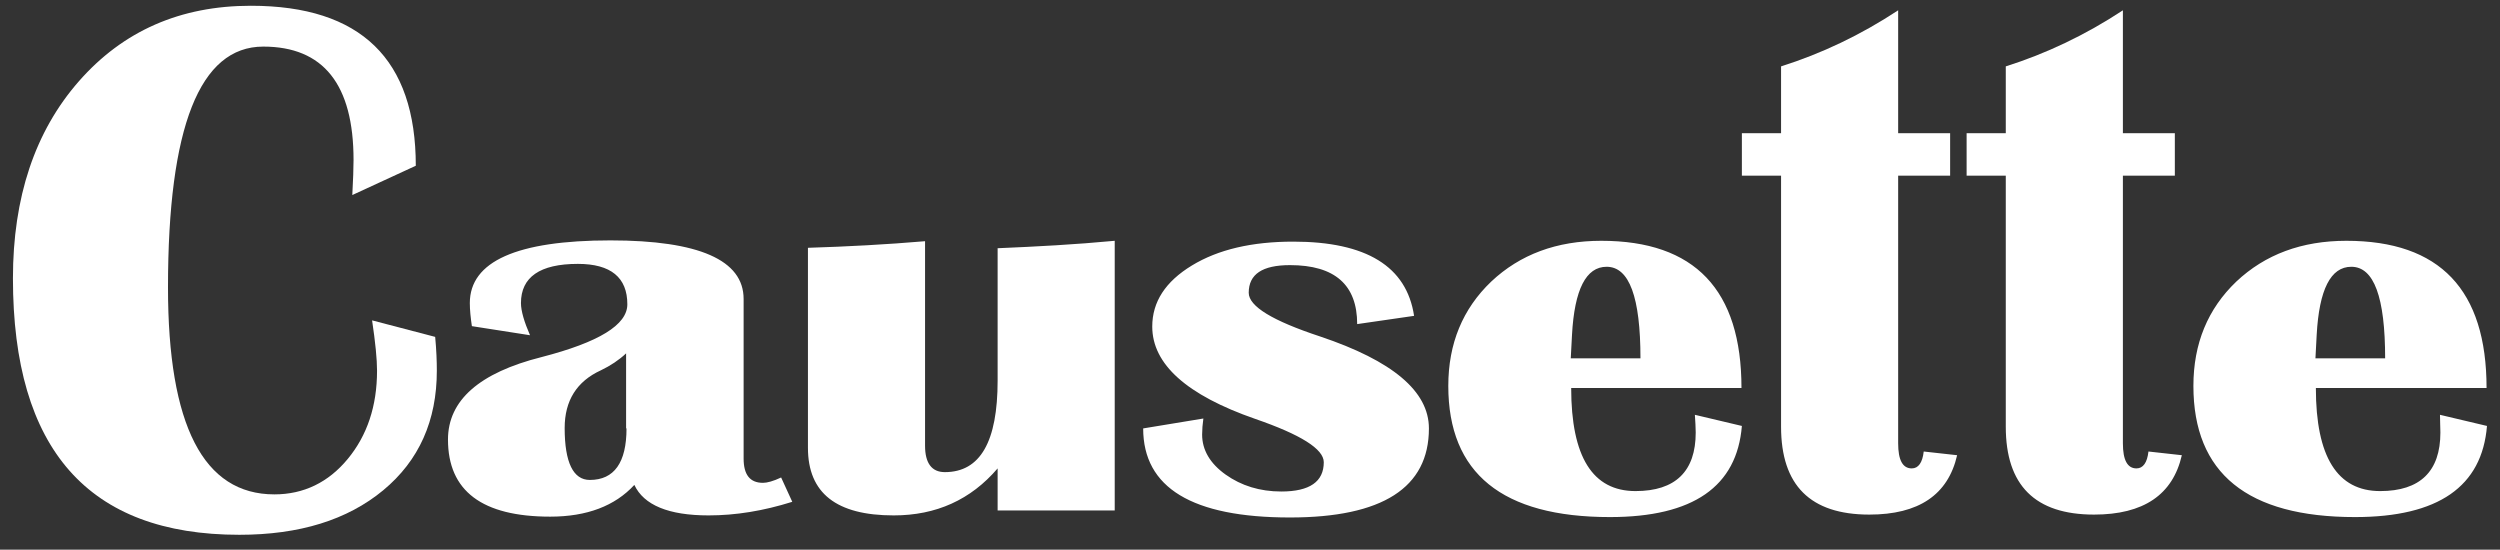
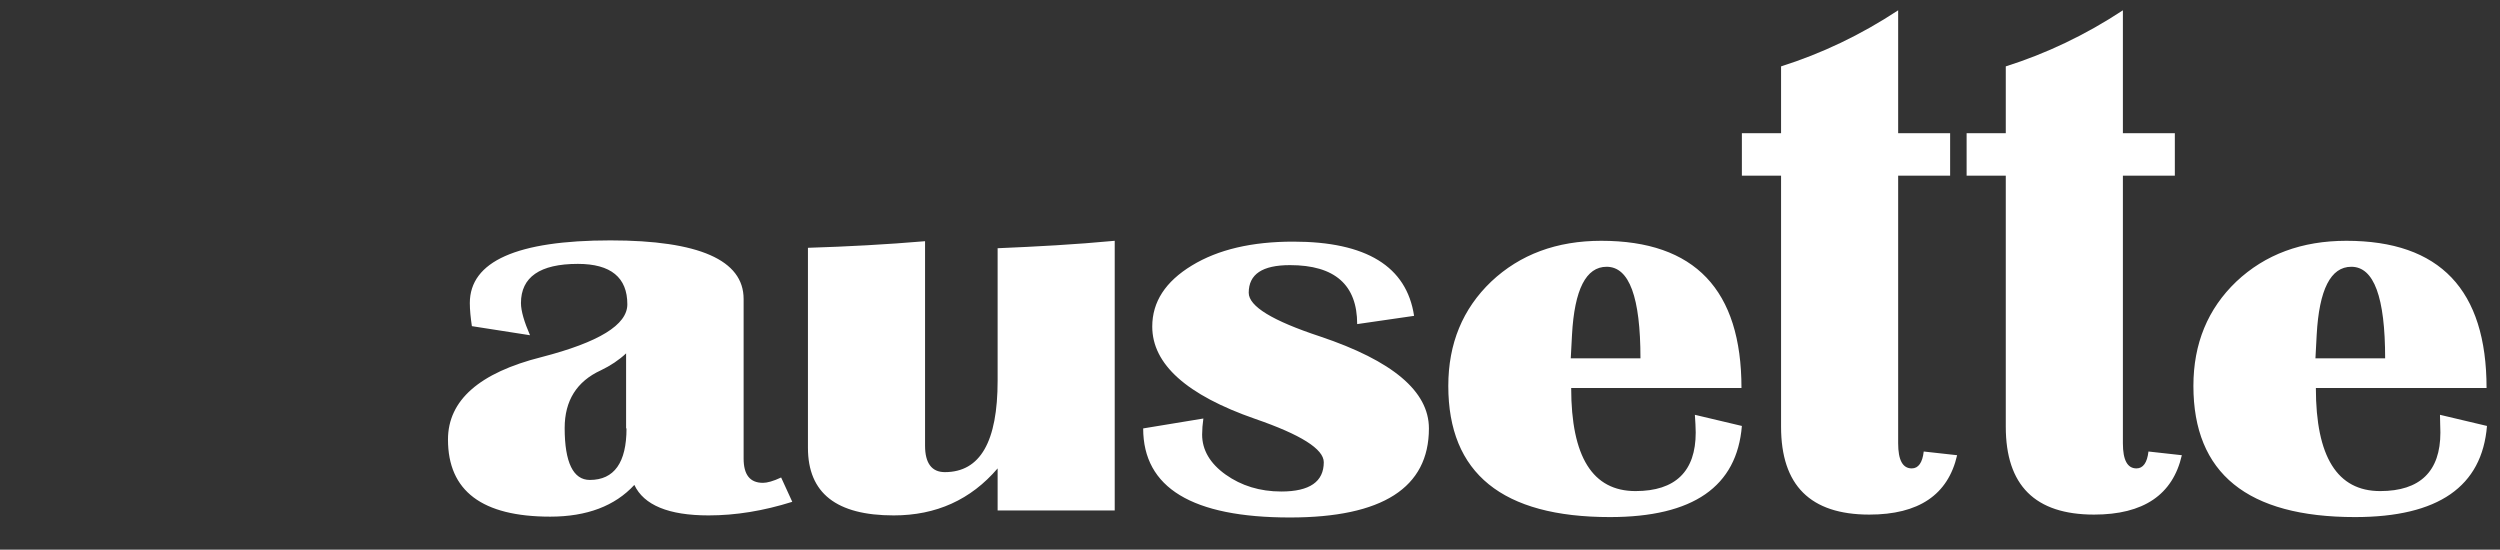
<svg xmlns="http://www.w3.org/2000/svg" width="141" height="31" viewBox="0 0 141 31" fill="none">
  <rect x="0" y="0" width="141" height="31" fill="#333333" stroke="none" />
  <g clip-path="url(#clip0_3282_59732)">
    <path d="M44.056 26.93C43.614 27.139 43.266 27.232 43.033 27.232C42.289 27.232 41.94 26.767 41.94 25.86V16.86C41.94 14.674 39.428 13.558 34.428 13.558C29.149 13.558 26.498 14.744 26.498 17.093C26.498 17.488 26.545 17.93 26.614 18.395L29.893 18.907C29.568 18.163 29.382 17.535 29.382 17.093C29.382 15.628 30.452 14.883 32.591 14.883C34.452 14.883 35.382 15.651 35.382 17.163C35.382 18.325 33.777 19.302 30.545 20.139C27.033 21.023 25.266 22.581 25.266 24.79C25.266 27.697 27.196 29.139 31.033 29.139C33.103 29.139 34.684 28.535 35.777 27.349C36.312 28.488 37.708 29.069 39.963 29.069C41.498 29.069 43.056 28.814 44.684 28.302L44.056 26.93ZM35.335 24.163C35.335 26.093 34.638 27.069 33.266 27.069C32.335 27.069 31.847 26.093 31.847 24.139C31.847 22.604 32.521 21.511 33.894 20.883C34.428 20.628 34.917 20.302 35.312 19.93V24.163H35.335ZM56.266 14V21.465C56.266 24.907 55.289 26.628 53.289 26.628C52.545 26.628 52.173 26.116 52.173 25.139V13.604C49.987 13.79 47.8 13.907 45.568 13.976V25.256C45.568 27.814 47.173 29.069 50.405 29.069C52.8 29.069 54.754 28.186 56.266 26.418V28.79H62.87V13.581C60.661 13.79 58.475 13.907 56.266 14ZM72.94 13.628C70.615 13.628 68.707 14.069 67.219 14.976C65.731 15.883 64.987 17.023 64.987 18.418C64.987 20.535 66.917 22.279 70.8 23.628C73.359 24.511 74.661 25.325 74.661 26.069C74.661 27.163 73.87 27.721 72.266 27.721C71.056 27.721 70.01 27.395 69.126 26.767C68.242 26.139 67.8 25.372 67.8 24.511C67.8 24.232 67.824 23.93 67.87 23.604L64.475 24.163C64.475 27.511 67.242 29.186 72.754 29.186C77.963 29.186 80.591 27.511 80.591 24.163C80.591 22.069 78.545 20.349 74.452 18.976C71.777 18.093 70.428 17.279 70.428 16.511C70.428 15.465 71.196 14.953 72.754 14.953C75.289 14.953 76.545 16.069 76.545 18.279L79.754 17.814C79.335 15.023 77.056 13.628 72.94 13.628ZM95.638 24.395C95.638 26.581 94.498 27.697 92.242 27.697C89.824 27.697 88.615 25.767 88.615 21.883H98.219C98.219 16.349 95.591 13.581 90.312 13.581C87.801 13.581 85.731 14.348 84.103 15.883C82.498 17.418 81.684 19.372 81.684 21.767C81.684 26.697 84.731 29.163 90.801 29.163C95.498 29.163 97.963 27.442 98.242 24.023L95.591 23.395C95.615 23.767 95.638 24.116 95.638 24.395ZM88.661 18.883C88.801 16.325 89.452 15.046 90.615 15.046C91.894 15.046 92.522 16.767 92.522 20.209H88.591L88.661 18.883ZM107.056 7.535V0.581C104.94 1.976 102.731 3.023 100.452 3.744V7.511H98.242V9.907H100.452V24.069C100.452 27.372 102.103 29.023 105.428 29.023C108.219 29.023 109.87 27.907 110.382 25.674L108.498 25.465C108.428 26.093 108.196 26.418 107.824 26.418C107.312 26.418 107.056 25.953 107.056 25V9.907H109.987V7.511H107.056V7.535ZM119.731 7.535V0.581C117.615 1.976 115.405 3.023 113.126 3.744V7.511H110.917V9.907H113.126V24.069C113.126 27.372 114.777 29.023 118.103 29.023C120.894 29.023 122.545 27.907 123.056 25.674L121.173 25.465C121.103 26.093 120.87 26.418 120.498 26.418C119.987 26.418 119.731 25.953 119.731 25V9.907H122.661V7.511H119.731V7.535ZM137.638 24.395C137.638 26.581 136.498 27.697 134.242 27.697C131.824 27.697 130.615 25.767 130.615 21.883H140.242C140.242 16.349 137.615 13.581 132.335 13.581C129.824 13.581 127.754 14.348 126.126 15.883C124.522 17.418 123.708 19.372 123.708 21.767C123.708 26.697 126.754 29.163 132.824 29.163C137.522 29.163 139.987 27.442 140.266 24.023L137.615 23.395C137.615 23.767 137.638 24.116 137.638 24.395ZM130.661 18.883C130.801 16.325 131.452 15.046 132.615 15.046C133.894 15.046 134.522 16.767 134.522 20.209H130.591L130.661 18.883Z" fill="white" />
-     <path d="M21.265 20.907C21.265 22.907 20.707 24.558 19.614 25.883C18.521 27.209 17.126 27.883 15.475 27.883C11.475 27.883 9.475 24 9.475 16.209C9.475 7.162 11.265 2.628 14.847 2.628C18.242 2.628 19.94 4.767 19.94 9.023C19.94 9.488 19.916 10.139 19.87 11L23.451 9.348C23.451 3.348 20.358 0.325 14.149 0.325C10.172 0.325 6.94 1.744 4.451 4.581C1.963 7.418 0.73 11.139 0.73 15.697C0.73 25.349 4.986 30.162 13.498 30.162C16.893 30.162 19.591 29.325 21.614 27.651C23.637 25.976 24.637 23.721 24.637 20.907C24.637 20.372 24.614 19.744 24.544 19L20.986 18.069C21.172 19.325 21.265 20.255 21.265 20.907Z" fill="white" />
  </g>
  <defs>
    <clipPath id="clip0_3282_59732">
      <rect width="139.767" height="30" fill="white" transform="translate(0.543 0.256)" />
    </clipPath>
  </defs>
</svg>